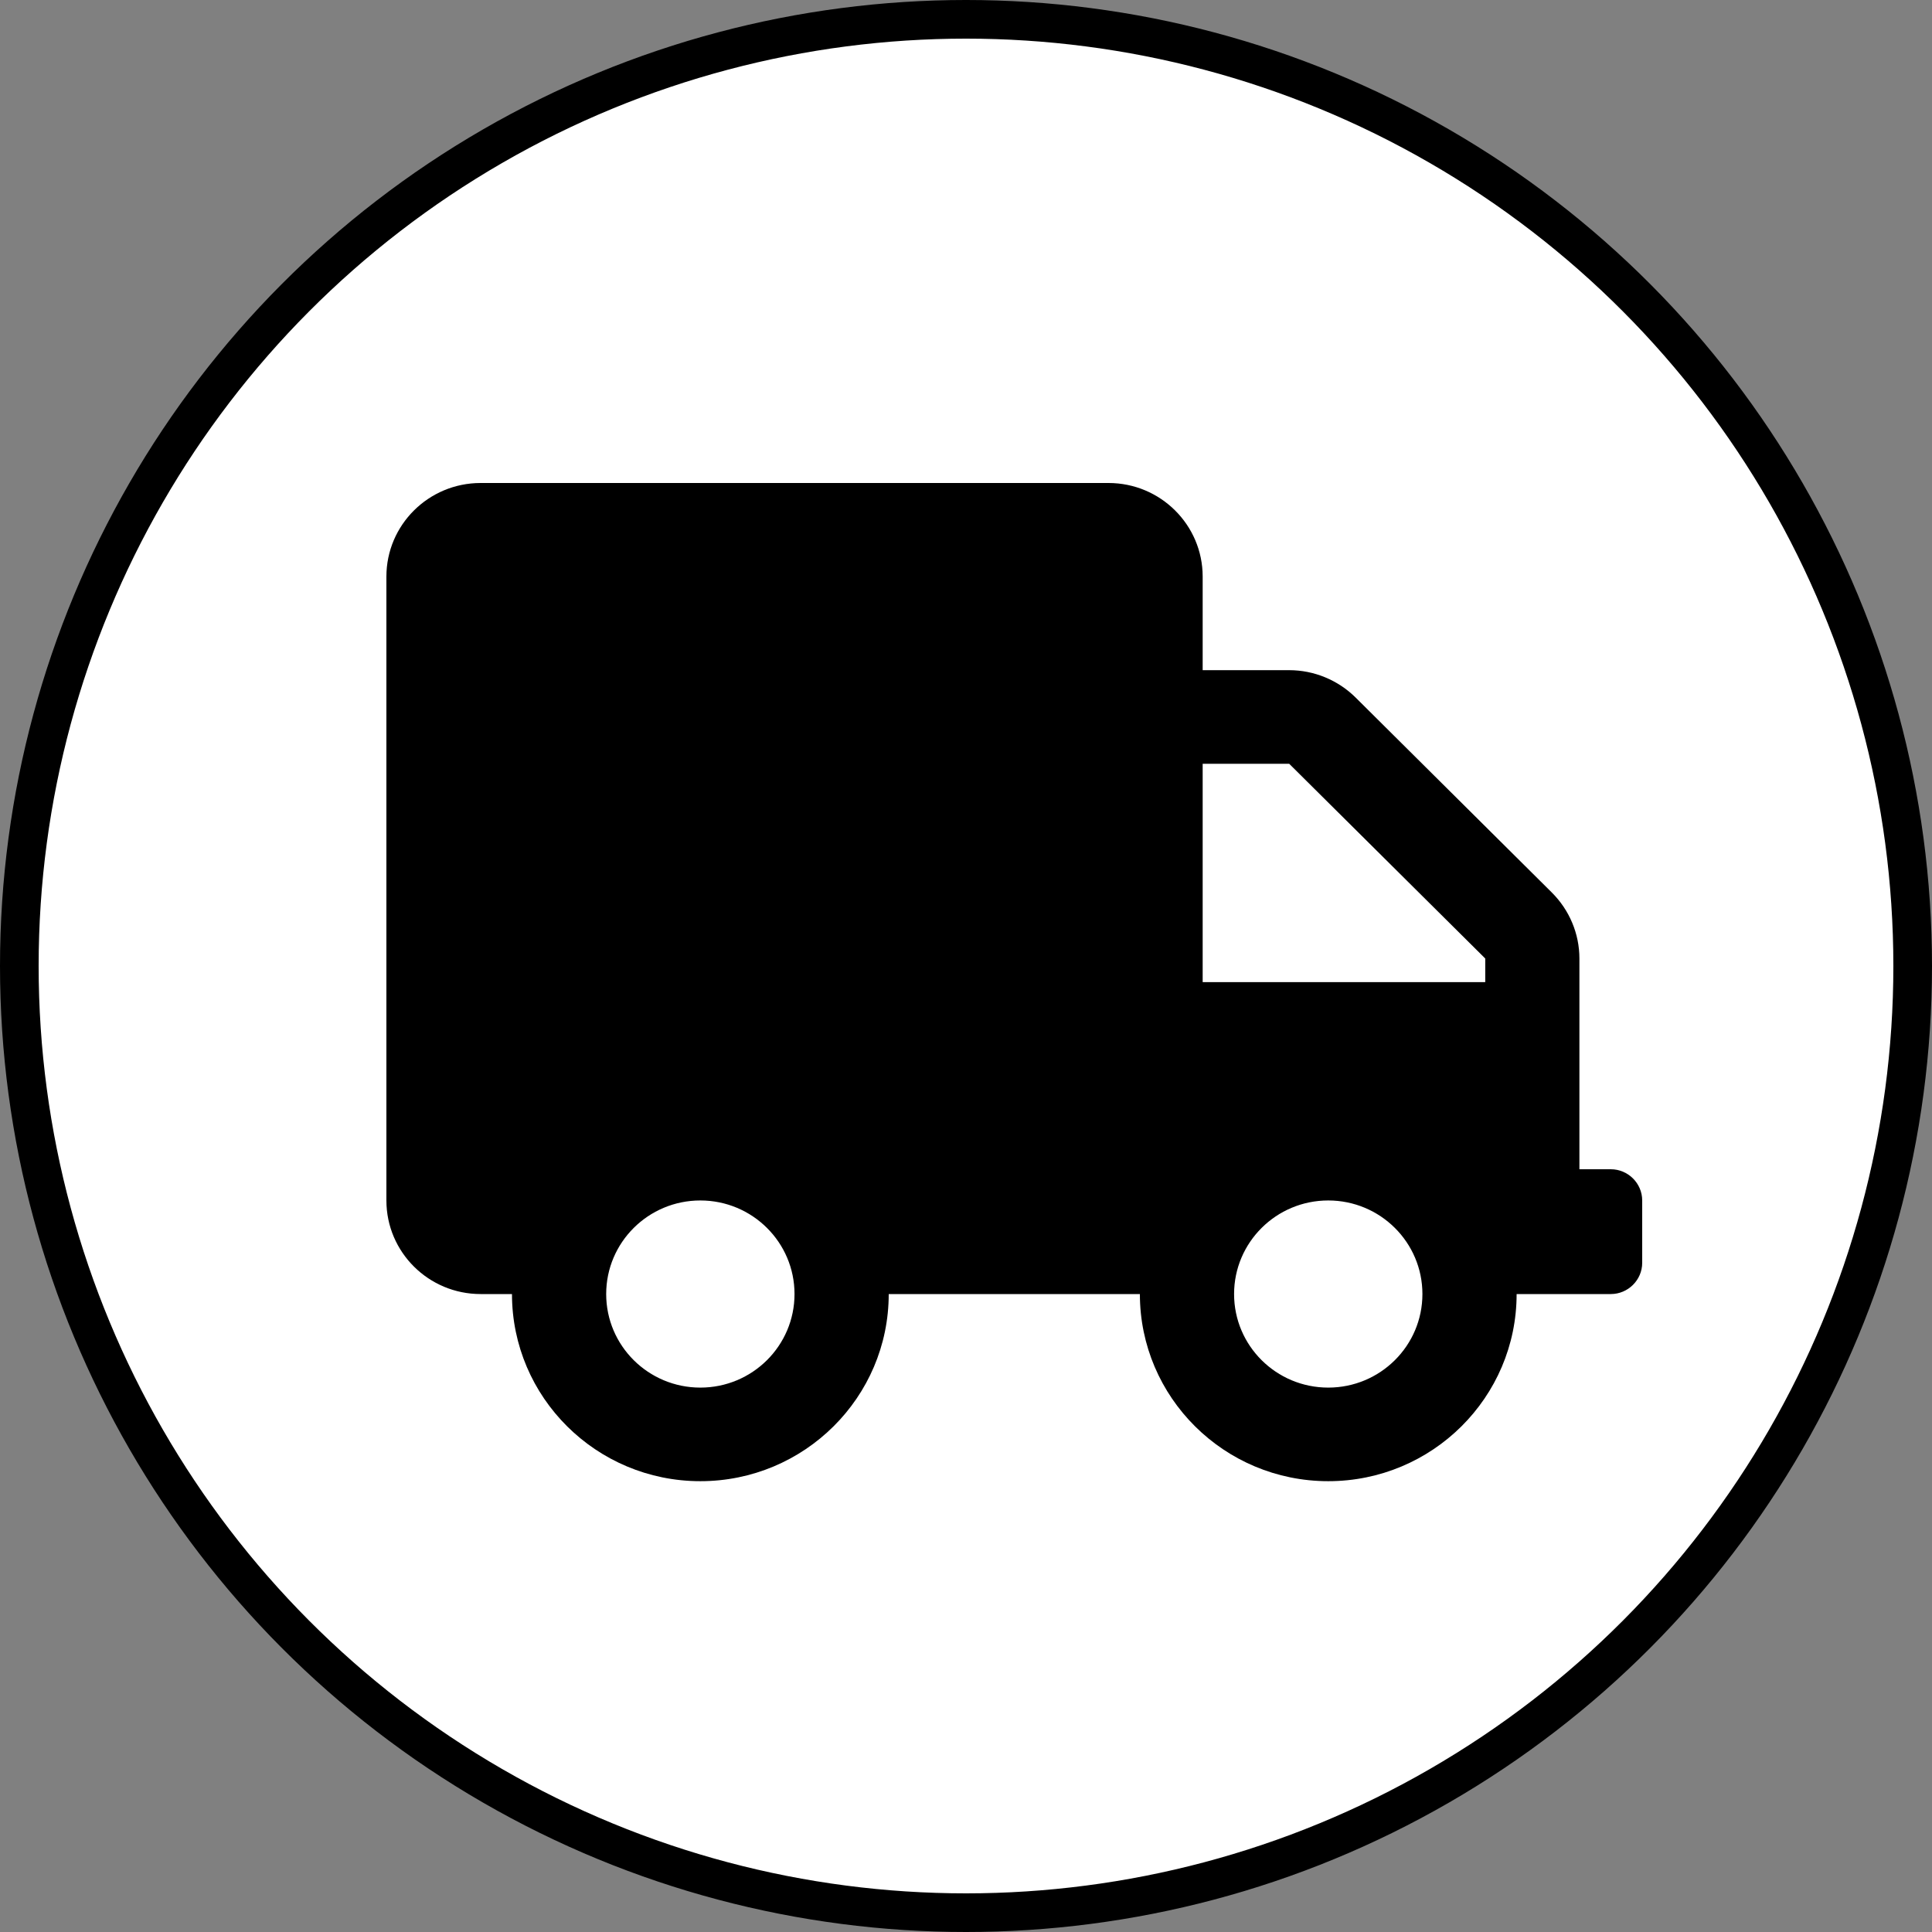
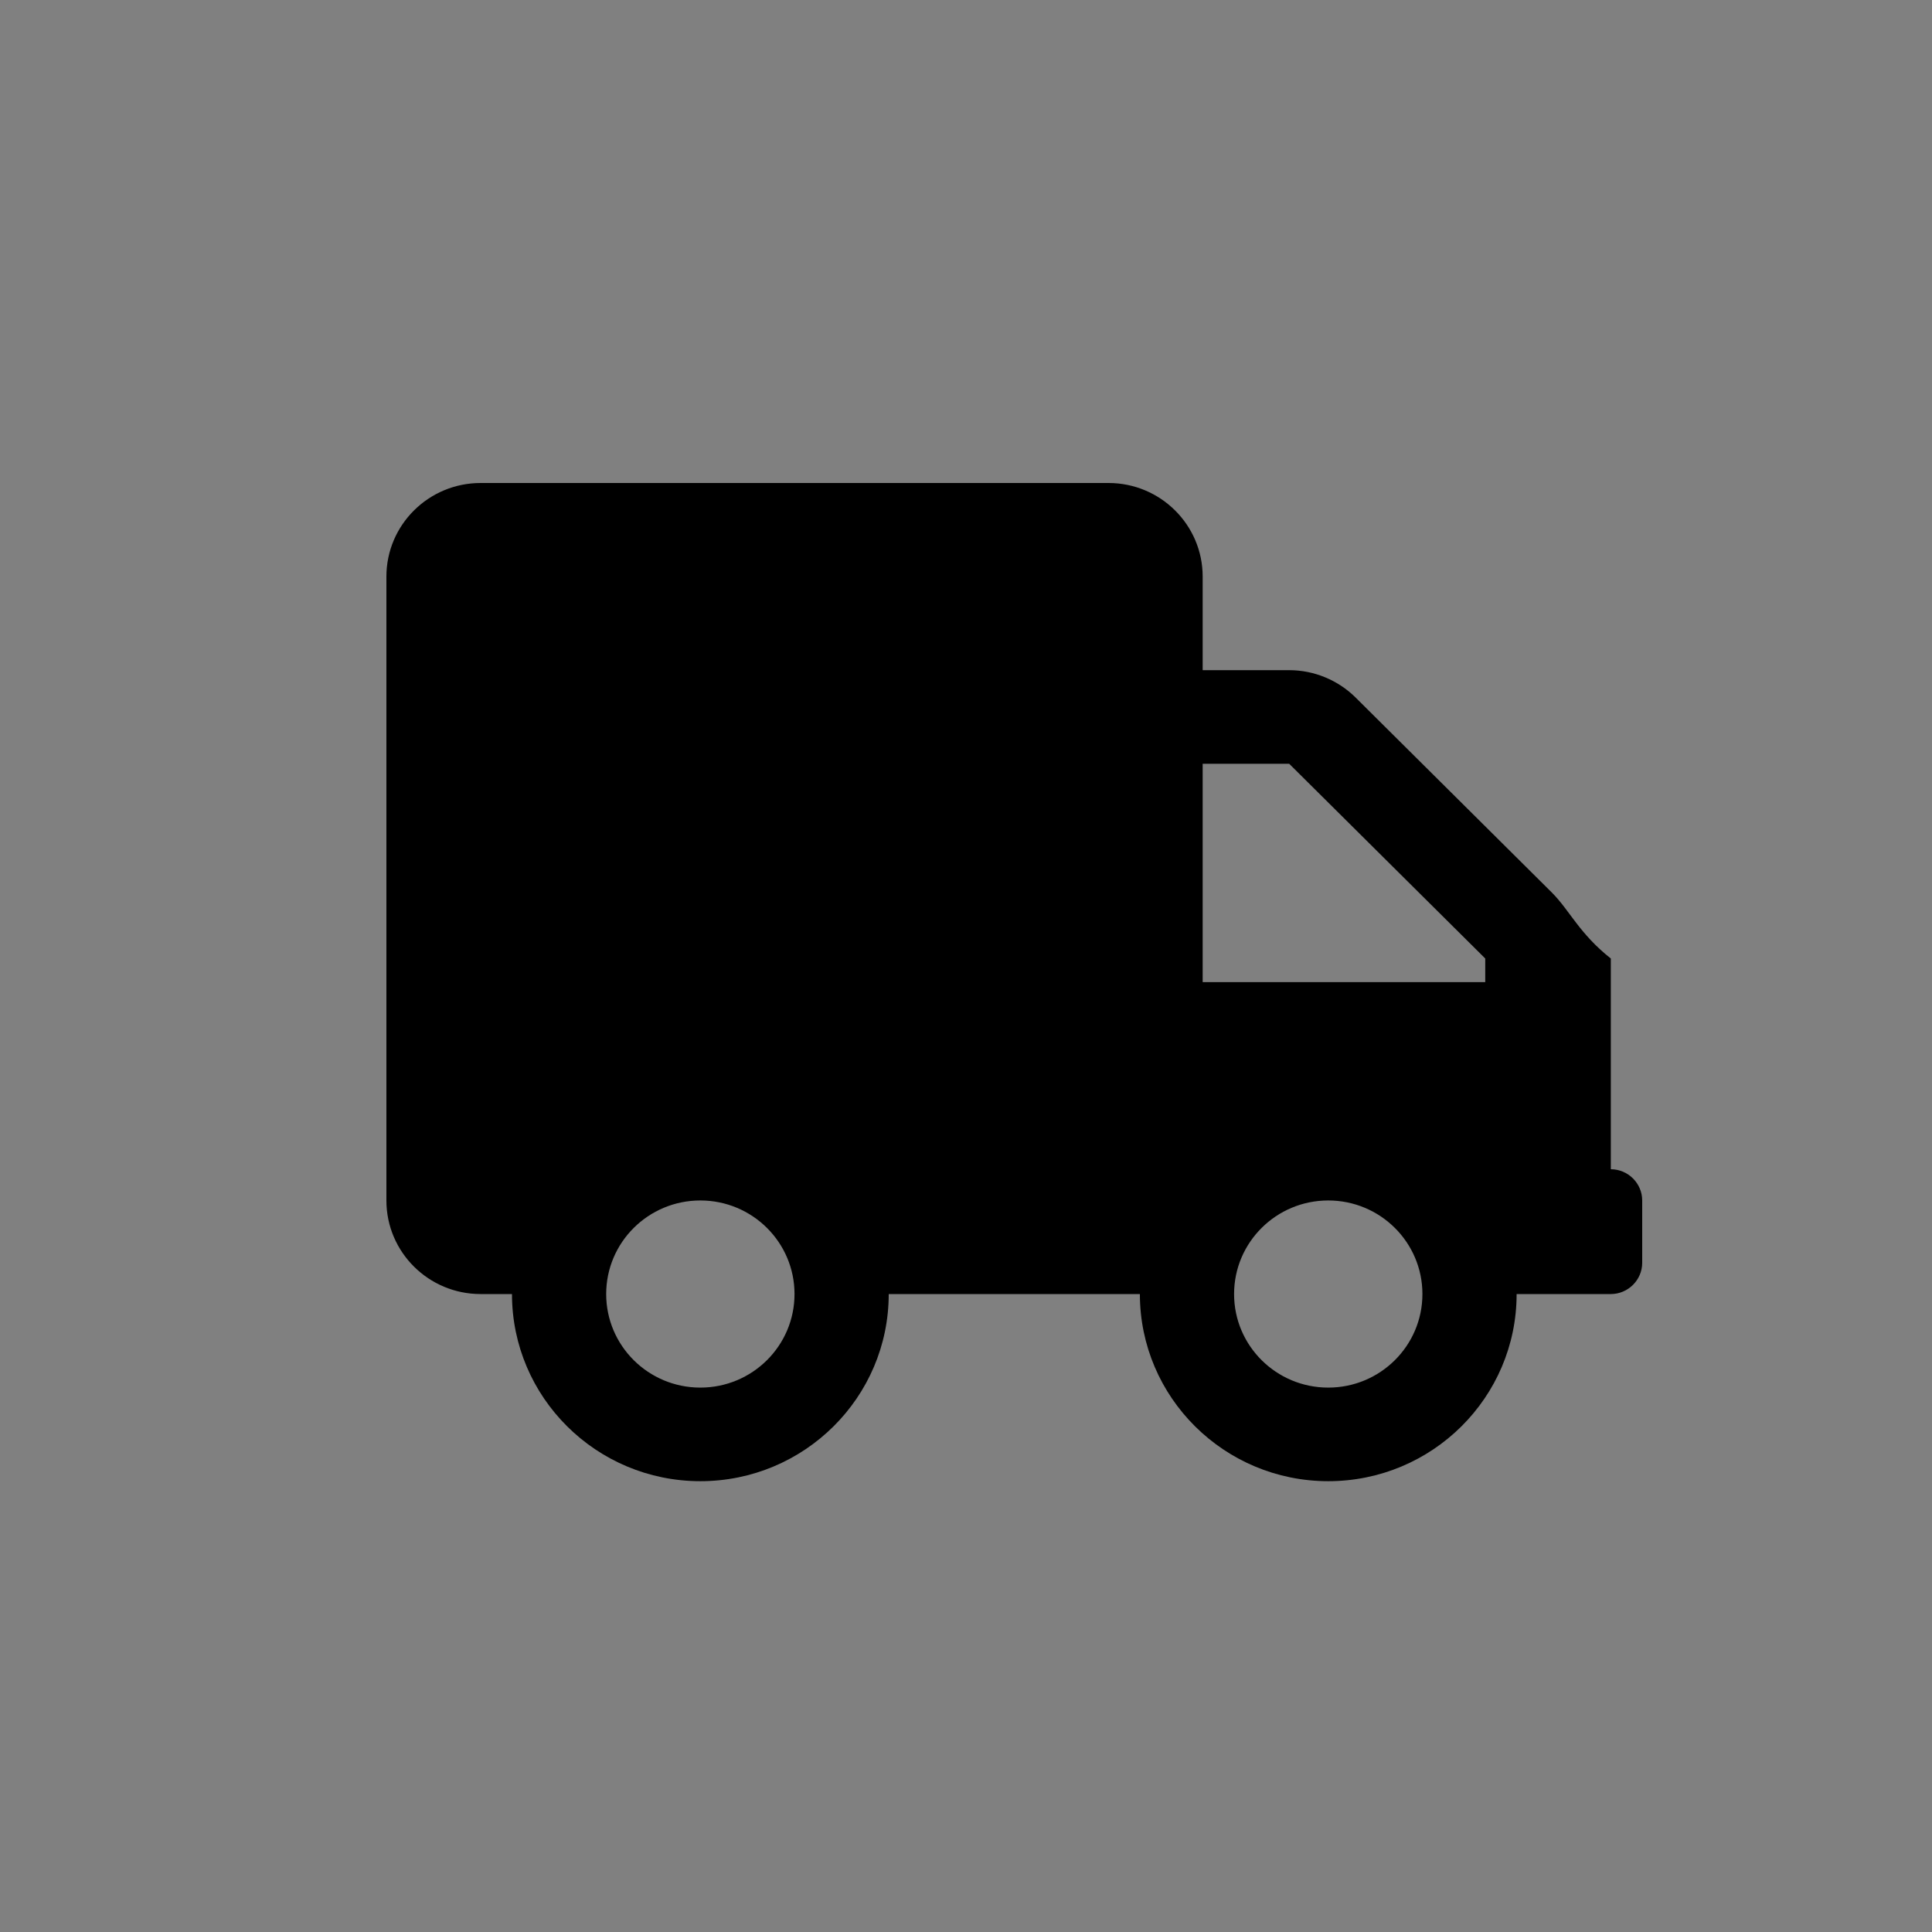
<svg xmlns="http://www.w3.org/2000/svg" fill="none" viewBox="0 0 50 50" height="50" width="50">
  <rect x="0" y="0" width="50" height="50" fill="#808080" stroke="none" />
-   <circle stroke="black" fill="white" r="24.5" cy="25" cx="25" />
-   <path fill="black" d="M41.688 30.26H40.875V24.806C40.875 24.165 40.616 23.55 40.159 23.096L35.086 18.055C34.629 17.601 34.009 17.344 33.364 17.344H31.125V14.922C31.125 13.585 30.033 12.5 28.688 12.5H12.438C11.092 12.5 10 13.585 10 14.922V31.068C10 32.405 11.092 33.49 12.438 33.49H13.25C13.25 36.164 15.434 38.333 18.125 38.333C20.816 38.333 23 36.164 23 33.49H29.5C29.5 36.164 31.684 38.333 34.375 38.333C37.066 38.333 39.25 36.164 39.25 33.49H41.688C42.134 33.49 42.5 33.126 42.5 32.682V31.068C42.5 30.624 42.134 30.26 41.688 30.26ZM18.125 35.911C16.779 35.911 15.688 34.827 15.688 33.49C15.688 32.153 16.779 31.068 18.125 31.068C19.471 31.068 20.562 32.153 20.562 33.49C20.562 34.827 19.471 35.911 18.125 35.911ZM34.375 35.911C33.029 35.911 31.938 34.827 31.938 33.49C31.938 32.153 33.029 31.068 34.375 31.068C35.721 31.068 36.812 32.153 36.812 33.49C36.812 34.827 35.721 35.911 34.375 35.911ZM38.438 25.417H31.125V19.766H33.364L38.438 24.806V25.417Z" />
+   <path fill="black" d="M41.688 30.26V24.806C40.875 24.165 40.616 23.55 40.159 23.096L35.086 18.055C34.629 17.601 34.009 17.344 33.364 17.344H31.125V14.922C31.125 13.585 30.033 12.5 28.688 12.5H12.438C11.092 12.5 10 13.585 10 14.922V31.068C10 32.405 11.092 33.49 12.438 33.49H13.25C13.25 36.164 15.434 38.333 18.125 38.333C20.816 38.333 23 36.164 23 33.49H29.5C29.5 36.164 31.684 38.333 34.375 38.333C37.066 38.333 39.25 36.164 39.25 33.49H41.688C42.134 33.49 42.5 33.126 42.5 32.682V31.068C42.5 30.624 42.134 30.26 41.688 30.26ZM18.125 35.911C16.779 35.911 15.688 34.827 15.688 33.49C15.688 32.153 16.779 31.068 18.125 31.068C19.471 31.068 20.562 32.153 20.562 33.49C20.562 34.827 19.471 35.911 18.125 35.911ZM34.375 35.911C33.029 35.911 31.938 34.827 31.938 33.49C31.938 32.153 33.029 31.068 34.375 31.068C35.721 31.068 36.812 32.153 36.812 33.49C36.812 34.827 35.721 35.911 34.375 35.911ZM38.438 25.417H31.125V19.766H33.364L38.438 24.806V25.417Z" />
</svg>